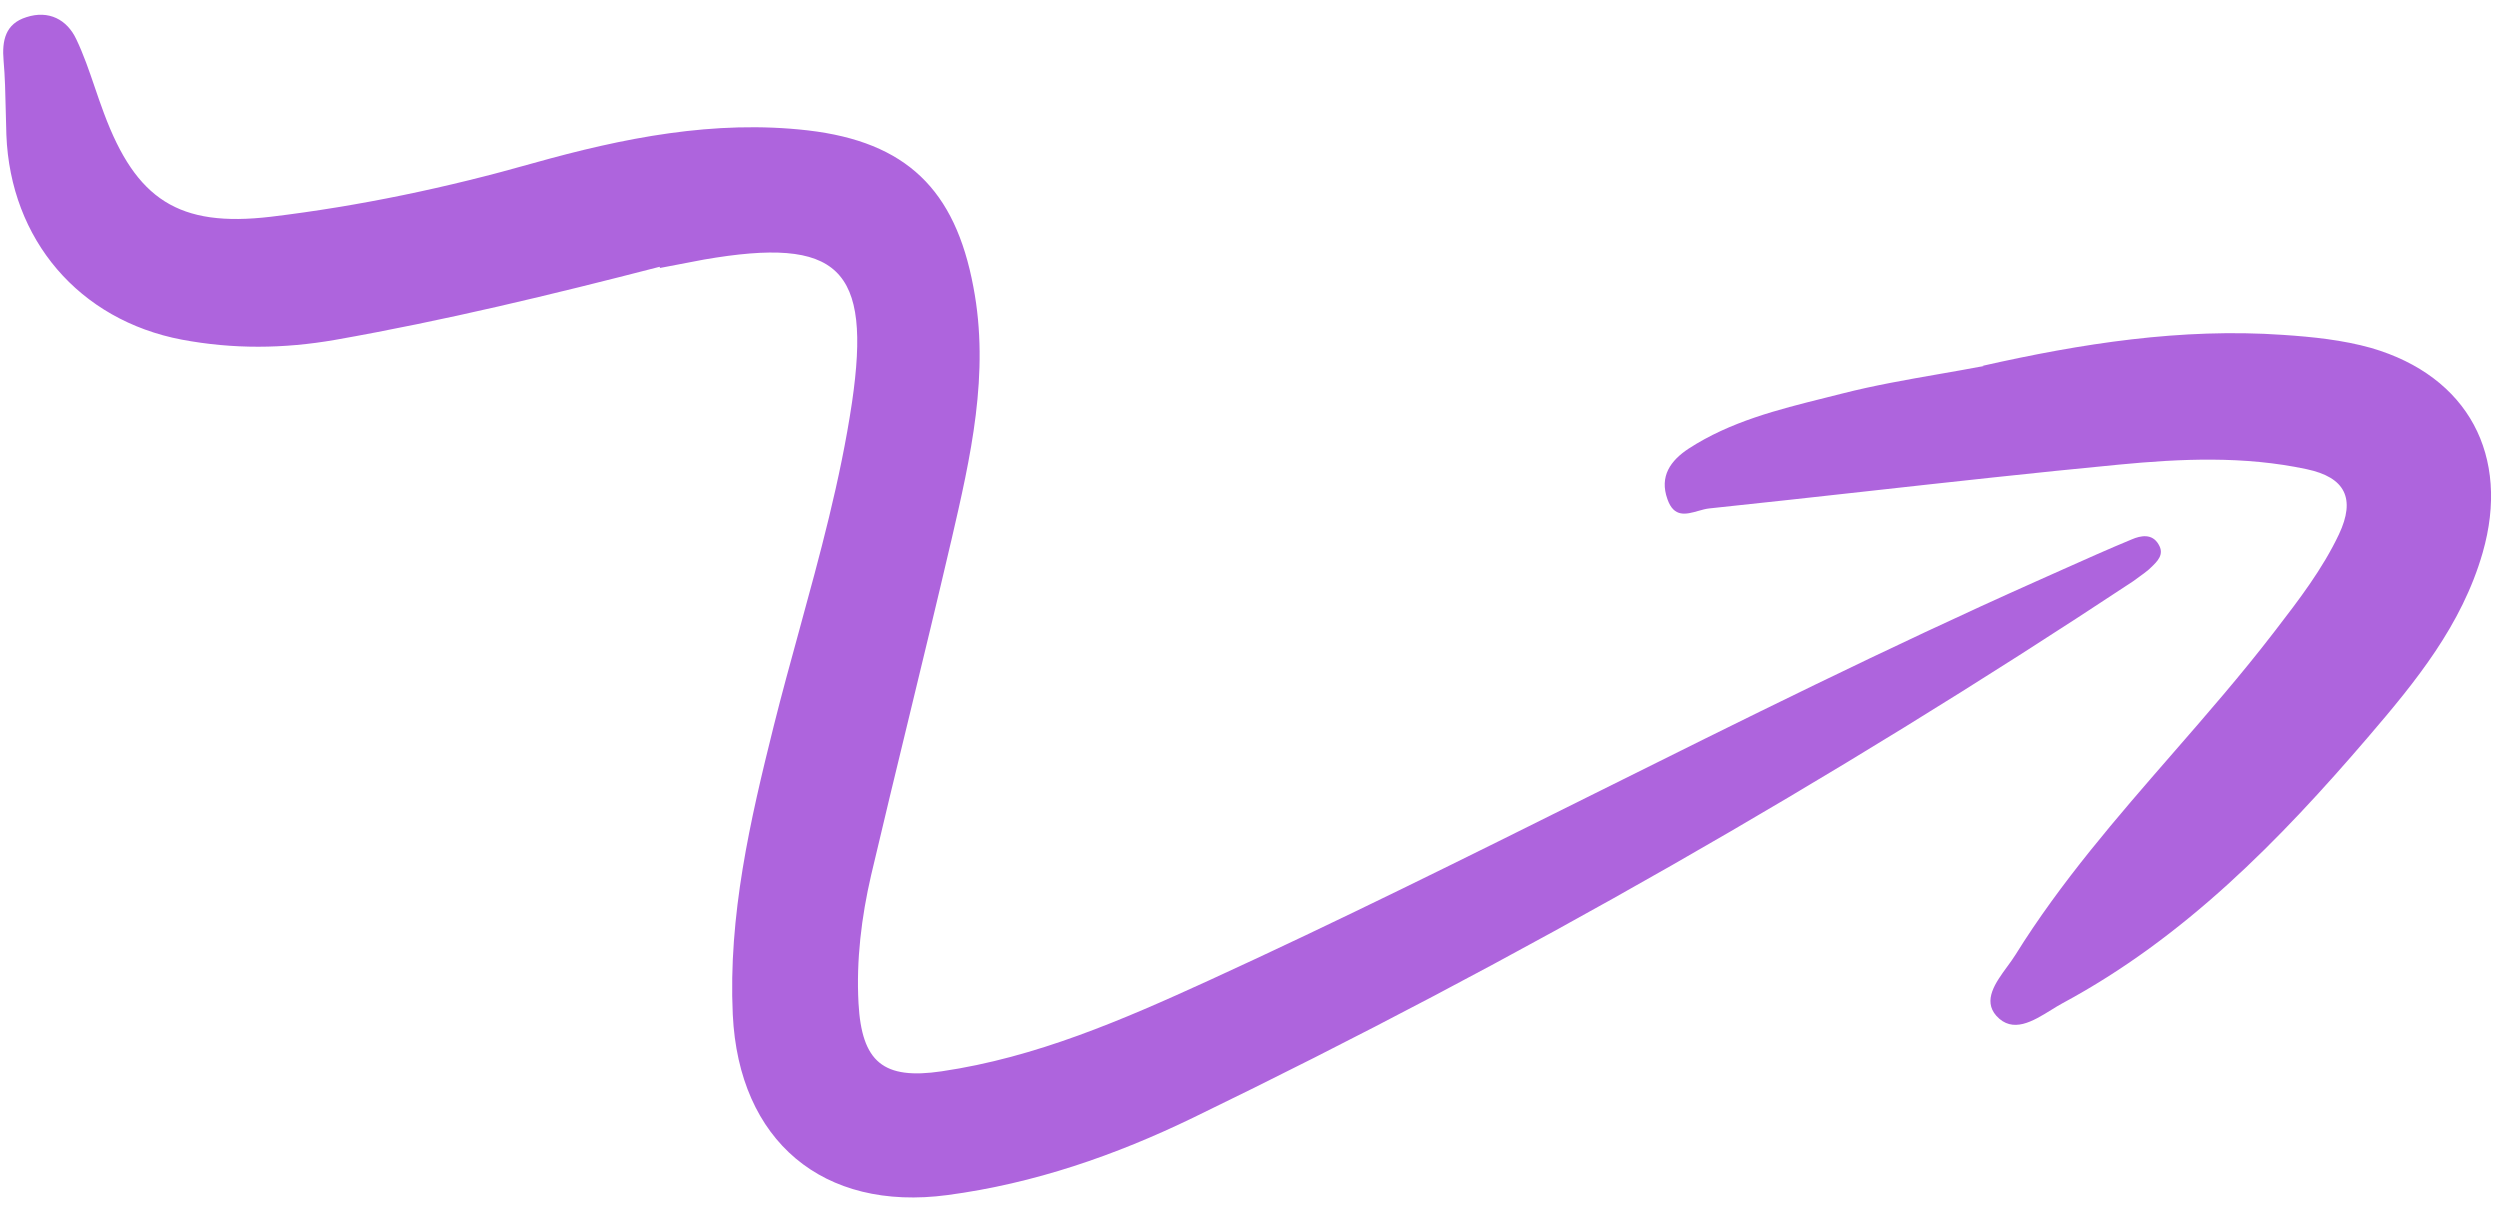
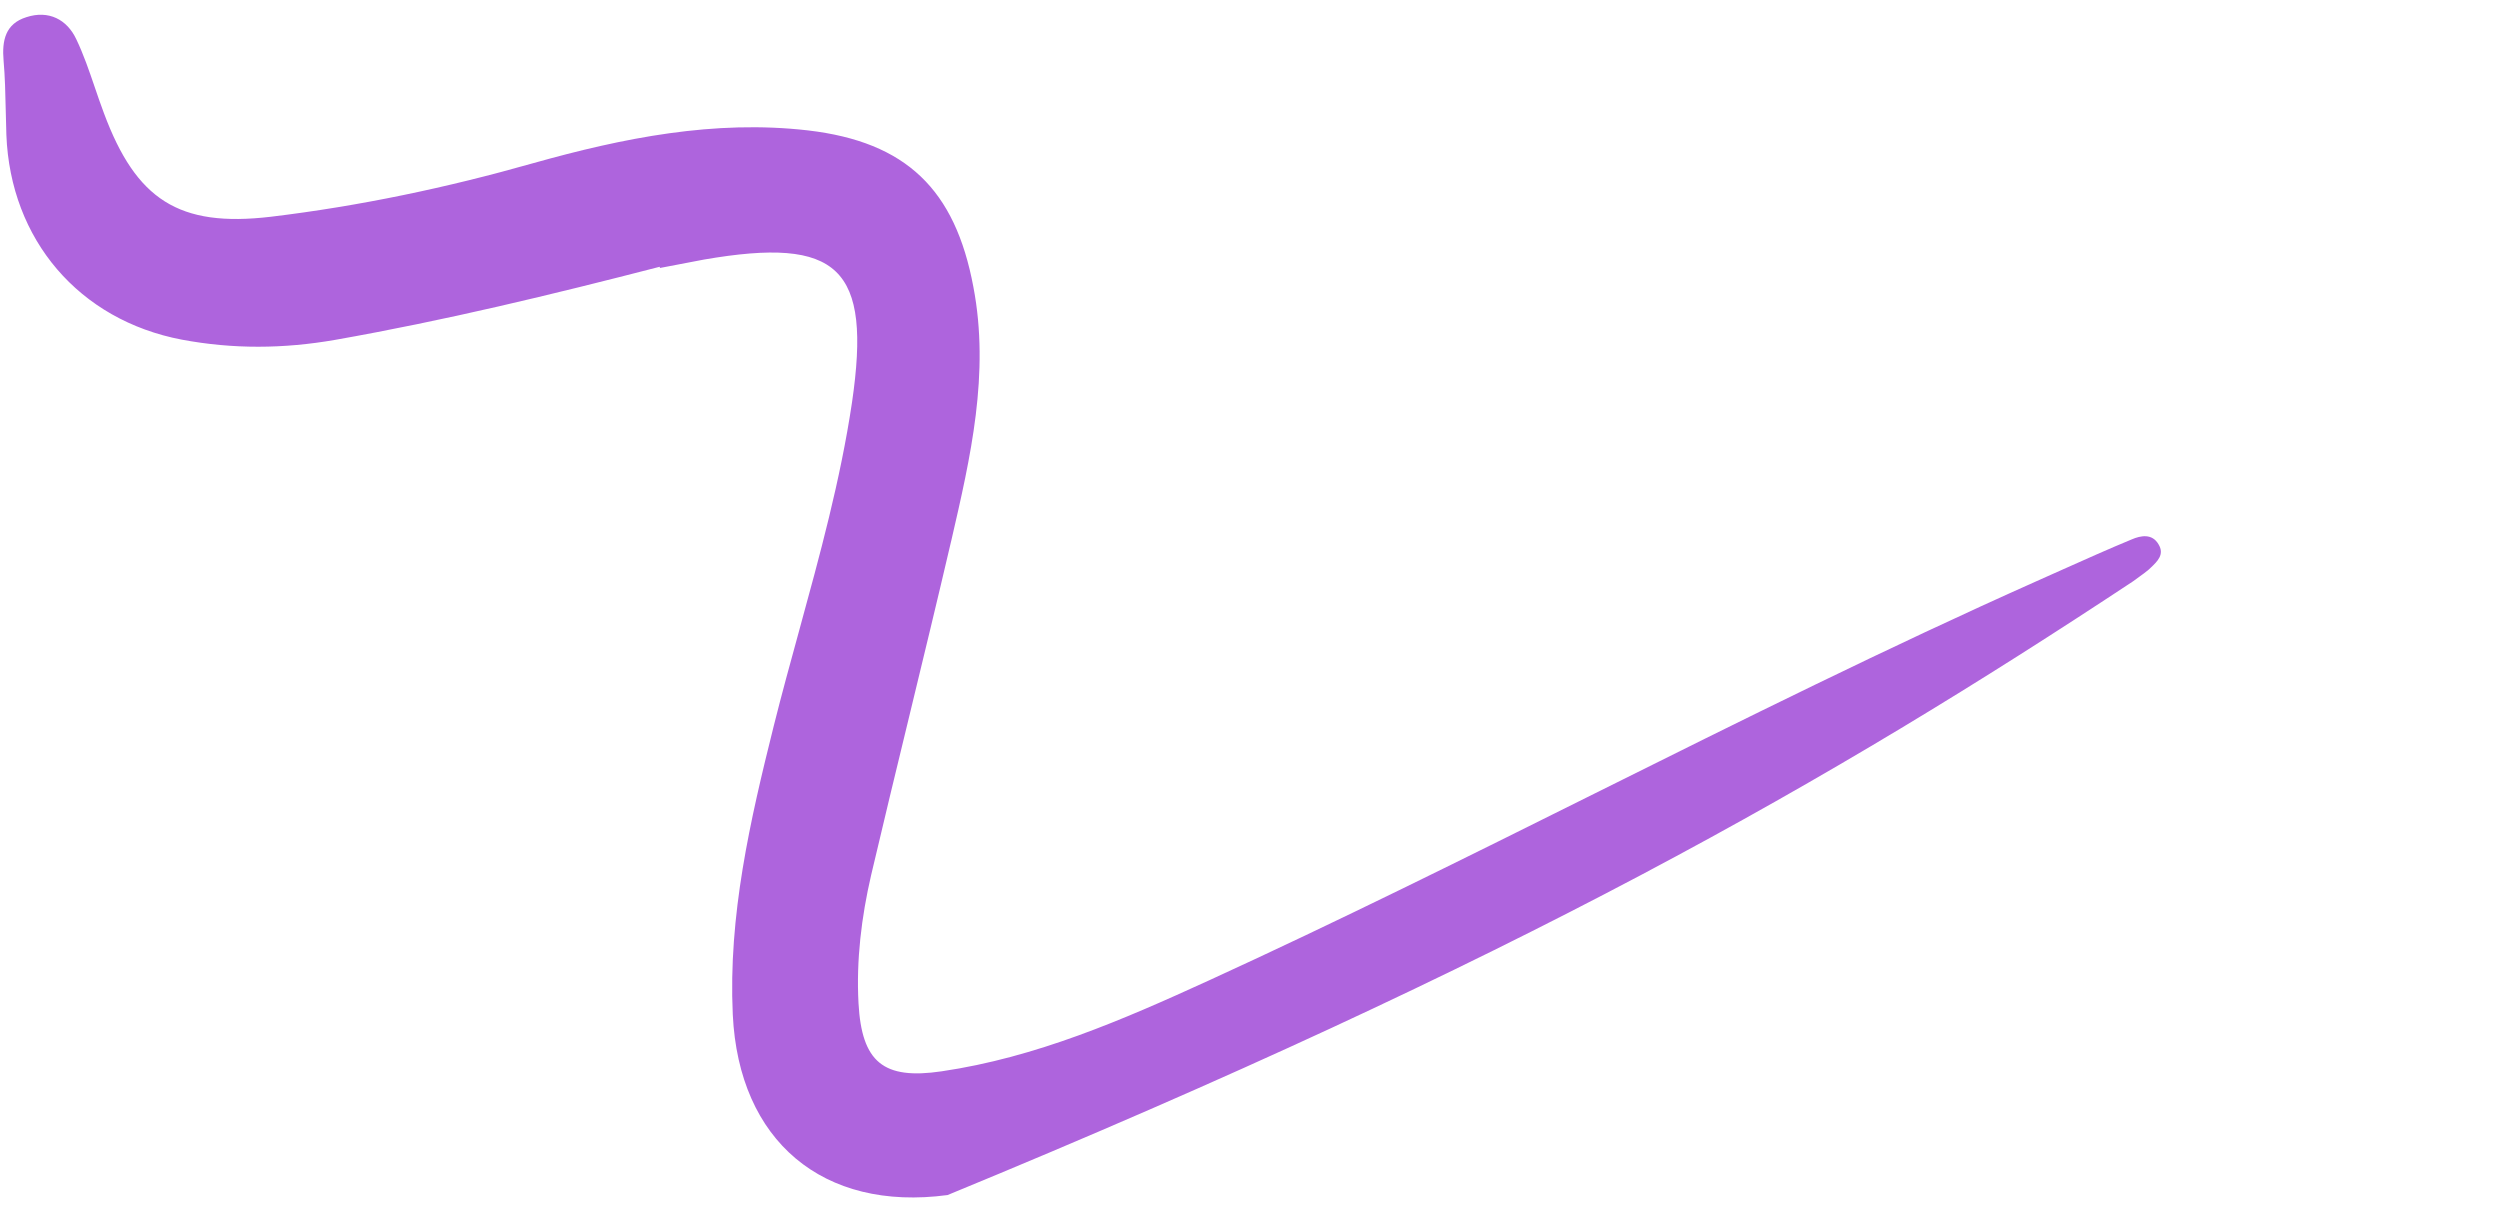
<svg xmlns="http://www.w3.org/2000/svg" width="89" height="43" viewBox="0 0 89 43" fill="none">
-   <path d="M11.932 12.099C15.828 11.413 19.663 10.484 23.486 9.497L23.494 9.54L25.059 9.241C29.86 8.412 31.034 9.524 30.331 14.329C29.919 17.092 29.185 19.767 28.451 22.446C28.141 23.575 27.831 24.704 27.546 25.841C26.704 29.216 25.923 32.594 26.087 36.122C26.302 40.617 29.294 43.138 33.733 42.544C36.81 42.135 39.713 41.129 42.477 39.789C54.056 34.178 65.201 27.795 75.938 20.694C76.007 20.641 76.077 20.591 76.149 20.54C76.269 20.454 76.39 20.367 76.503 20.27C76.523 20.252 76.542 20.233 76.562 20.214C76.803 19.986 77.065 19.739 76.844 19.379C76.618 18.986 76.212 19.064 75.893 19.201C75.067 19.543 74.253 19.907 73.435 20.273C73.123 20.413 72.811 20.553 72.497 20.692C67.186 23.06 61.986 25.651 56.786 28.241C52.226 30.513 47.665 32.785 43.03 34.907C39.977 36.303 36.883 37.646 33.521 38.139C31.446 38.446 30.678 37.812 30.563 35.716C30.48 34.185 30.667 32.648 31.012 31.155C31.453 29.277 31.908 27.4 32.364 25.521C32.865 23.451 33.368 21.379 33.852 19.302L33.865 19.25C34.551 16.281 35.242 13.295 34.652 10.213C34.004 6.748 32.267 5.053 28.762 4.642C25.428 4.259 22.187 4.91 18.993 5.806C15.914 6.681 12.794 7.338 9.636 7.717C6.359 8.104 4.845 7.102 3.701 4.032C3.585 3.724 3.478 3.411 3.372 3.1C3.174 2.52 2.977 1.943 2.716 1.397C2.386 0.694 1.735 0.354 0.943 0.61C0.191 0.844 0.065 1.439 0.128 2.163C0.179 2.744 0.191 3.332 0.204 3.921C0.21 4.215 0.216 4.509 0.227 4.802C0.37 8.53 2.812 11.396 6.476 12.092C8.3 12.434 10.1 12.419 11.932 12.099Z" fill="#AE64DD" />
-   <path d="M81.277 11.922C77.652 11.67 74.093 12.231 70.578 13.024L70.625 13.03C70.094 13.132 69.56 13.225 69.025 13.318C67.868 13.52 66.71 13.722 65.583 14.01C65.376 14.063 65.169 14.114 64.962 14.166C63.286 14.585 61.6 15.007 60.113 15.973C59.473 16.396 59.069 16.954 59.36 17.769C59.59 18.434 60.027 18.311 60.457 18.189C60.591 18.151 60.724 18.113 60.851 18.1C62.721 17.904 64.588 17.697 66.456 17.49C69.444 17.159 72.432 16.828 75.429 16.541C77.642 16.328 79.892 16.227 82.117 16.703C83.495 16.994 83.865 17.75 83.267 19.021C82.677 20.265 81.847 21.345 81.01 22.433L80.921 22.548C79.788 24.02 78.568 25.421 77.348 26.822C75.355 29.111 73.362 31.4 71.751 33.99C71.667 34.125 71.564 34.266 71.458 34.411C71.042 34.981 70.581 35.611 71.07 36.163C71.649 36.804 72.372 36.356 73.02 35.956C73.162 35.868 73.3 35.782 73.433 35.711C77.765 33.38 81.146 29.924 84.303 26.241C85.999 24.265 87.642 22.253 88.382 19.679C89.374 16.23 87.87 13.394 84.416 12.388C83.4 12.102 82.327 11.992 81.277 11.922Z" fill="#AE64DD" />
+   <path d="M11.932 12.099C15.828 11.413 19.663 10.484 23.486 9.497L23.494 9.54L25.059 9.241C29.86 8.412 31.034 9.524 30.331 14.329C29.919 17.092 29.185 19.767 28.451 22.446C28.141 23.575 27.831 24.704 27.546 25.841C26.704 29.216 25.923 32.594 26.087 36.122C26.302 40.617 29.294 43.138 33.733 42.544C54.056 34.178 65.201 27.795 75.938 20.694C76.007 20.641 76.077 20.591 76.149 20.54C76.269 20.454 76.39 20.367 76.503 20.27C76.523 20.252 76.542 20.233 76.562 20.214C76.803 19.986 77.065 19.739 76.844 19.379C76.618 18.986 76.212 19.064 75.893 19.201C75.067 19.543 74.253 19.907 73.435 20.273C73.123 20.413 72.811 20.553 72.497 20.692C67.186 23.06 61.986 25.651 56.786 28.241C52.226 30.513 47.665 32.785 43.03 34.907C39.977 36.303 36.883 37.646 33.521 38.139C31.446 38.446 30.678 37.812 30.563 35.716C30.48 34.185 30.667 32.648 31.012 31.155C31.453 29.277 31.908 27.4 32.364 25.521C32.865 23.451 33.368 21.379 33.852 19.302L33.865 19.25C34.551 16.281 35.242 13.295 34.652 10.213C34.004 6.748 32.267 5.053 28.762 4.642C25.428 4.259 22.187 4.91 18.993 5.806C15.914 6.681 12.794 7.338 9.636 7.717C6.359 8.104 4.845 7.102 3.701 4.032C3.585 3.724 3.478 3.411 3.372 3.1C3.174 2.52 2.977 1.943 2.716 1.397C2.386 0.694 1.735 0.354 0.943 0.61C0.191 0.844 0.065 1.439 0.128 2.163C0.179 2.744 0.191 3.332 0.204 3.921C0.21 4.215 0.216 4.509 0.227 4.802C0.37 8.53 2.812 11.396 6.476 12.092C8.3 12.434 10.1 12.419 11.932 12.099Z" fill="#AE64DD" />
</svg>